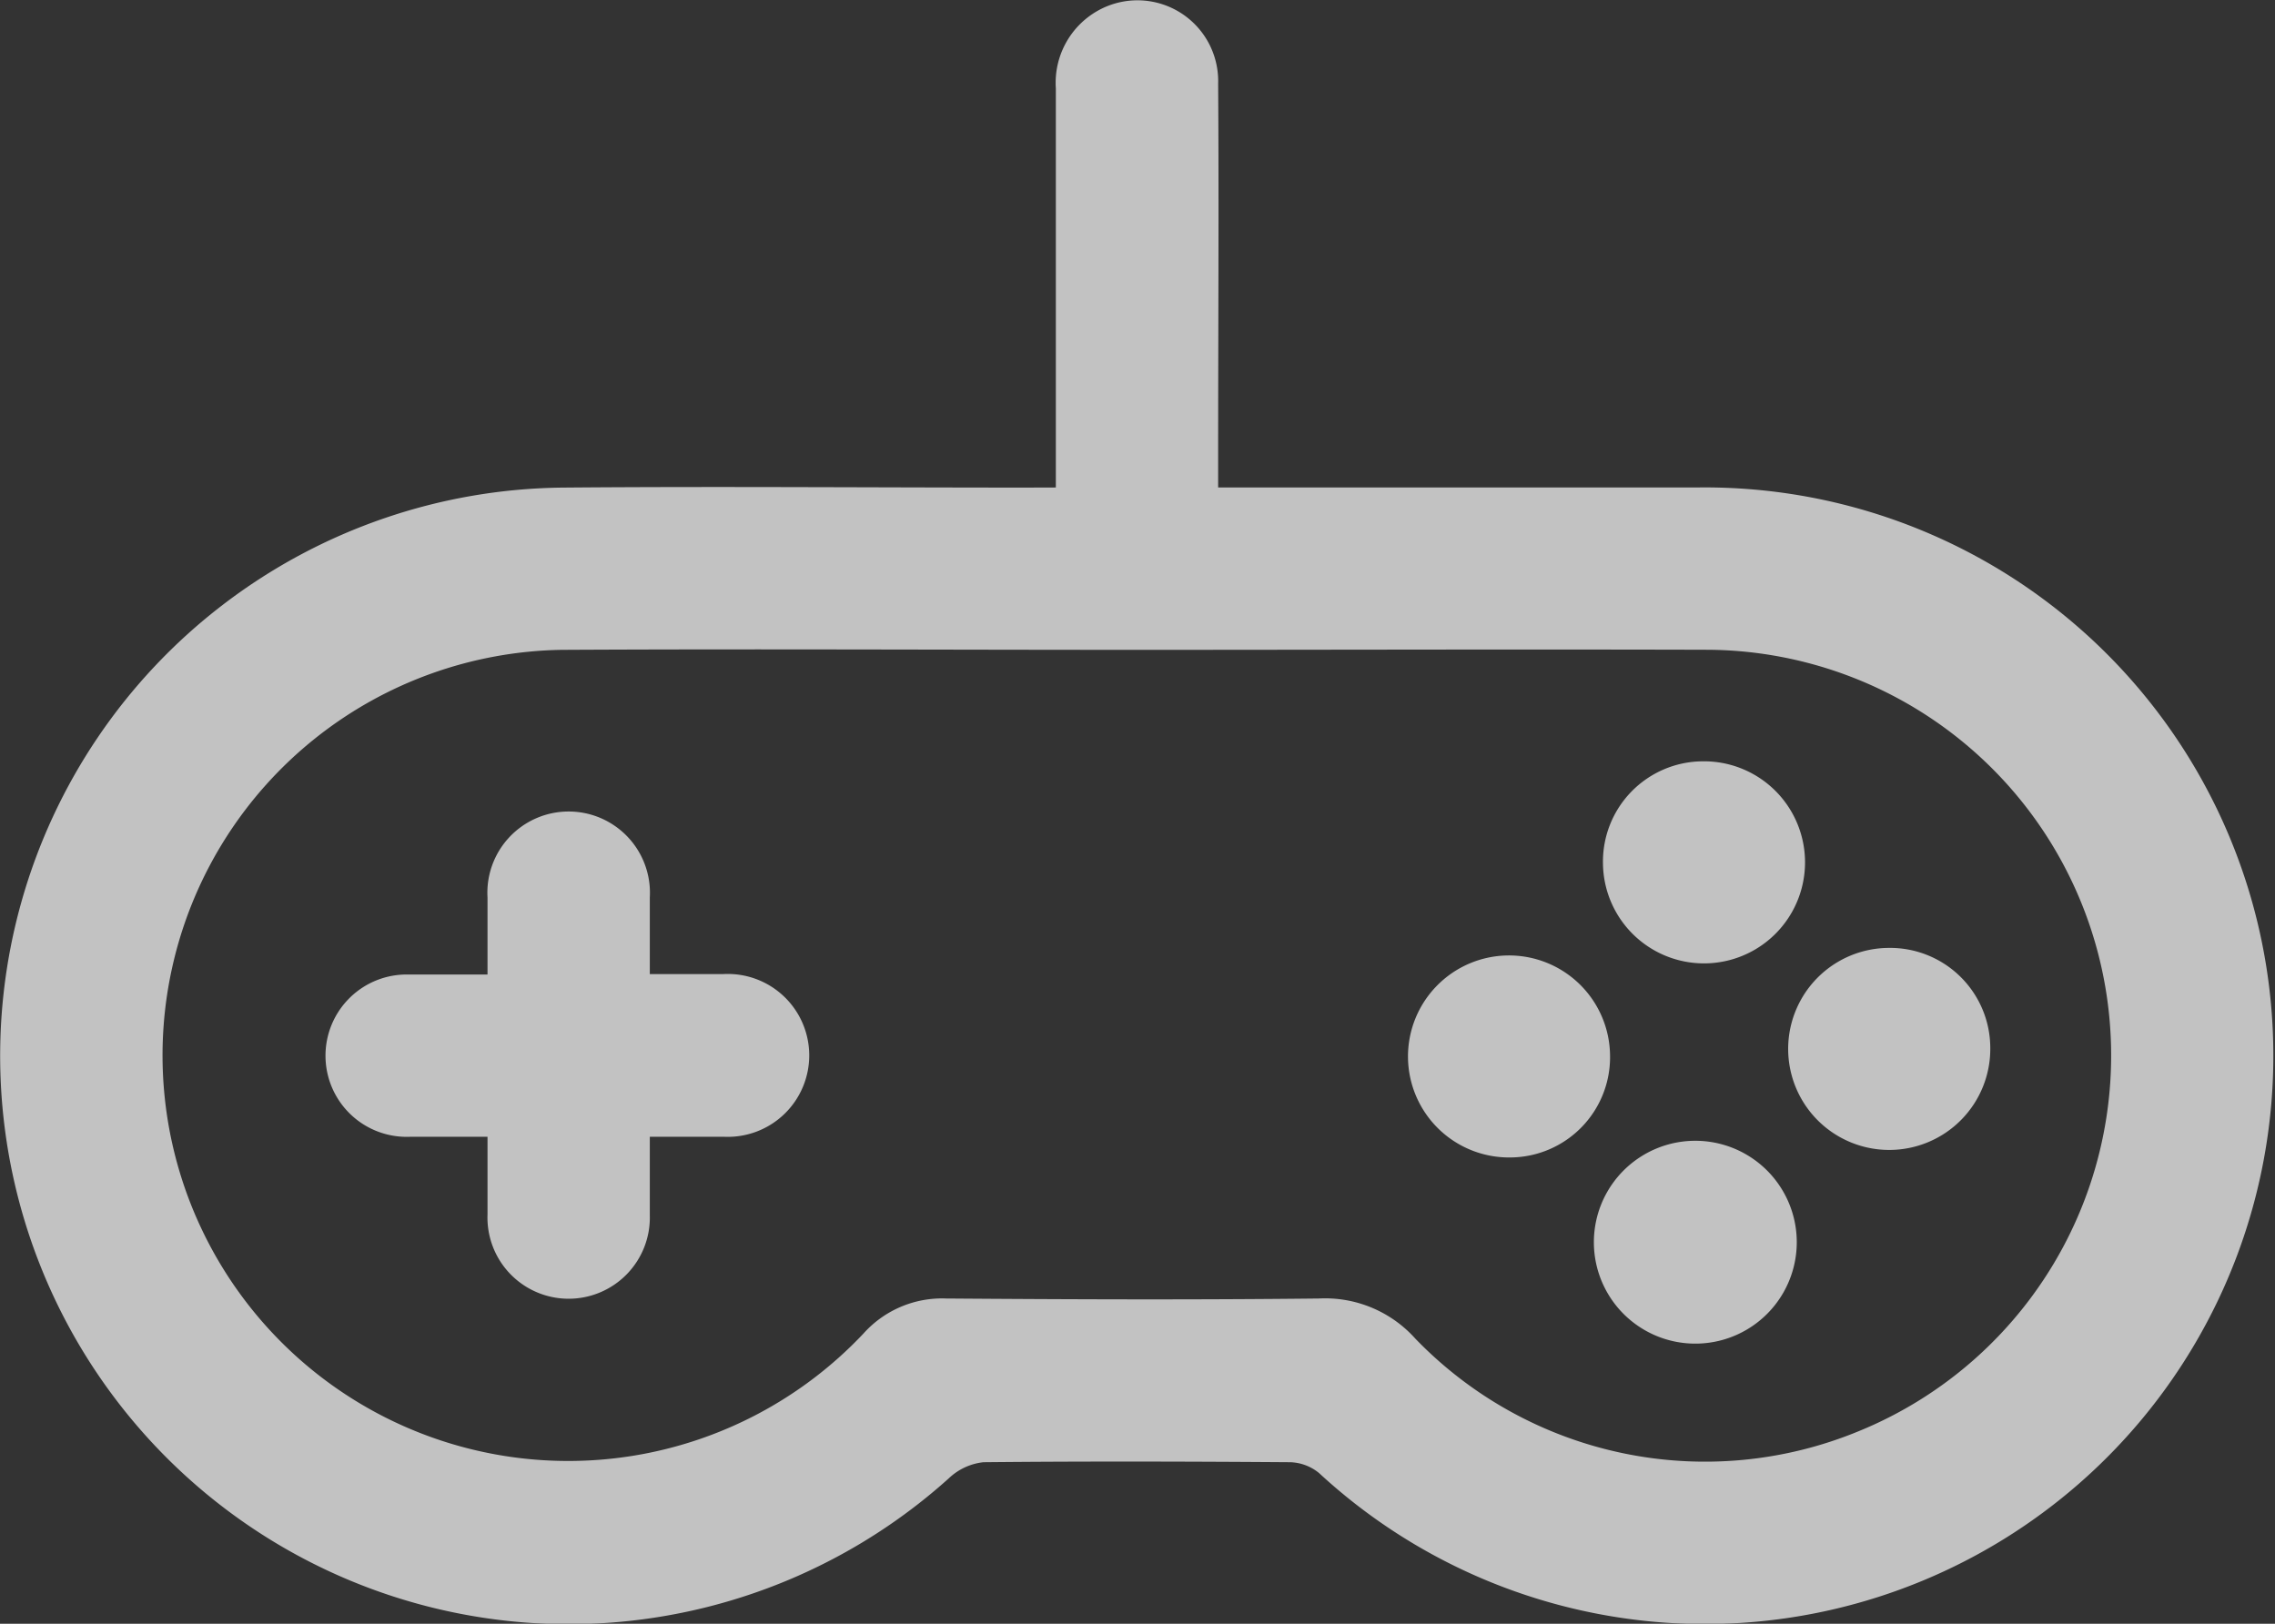
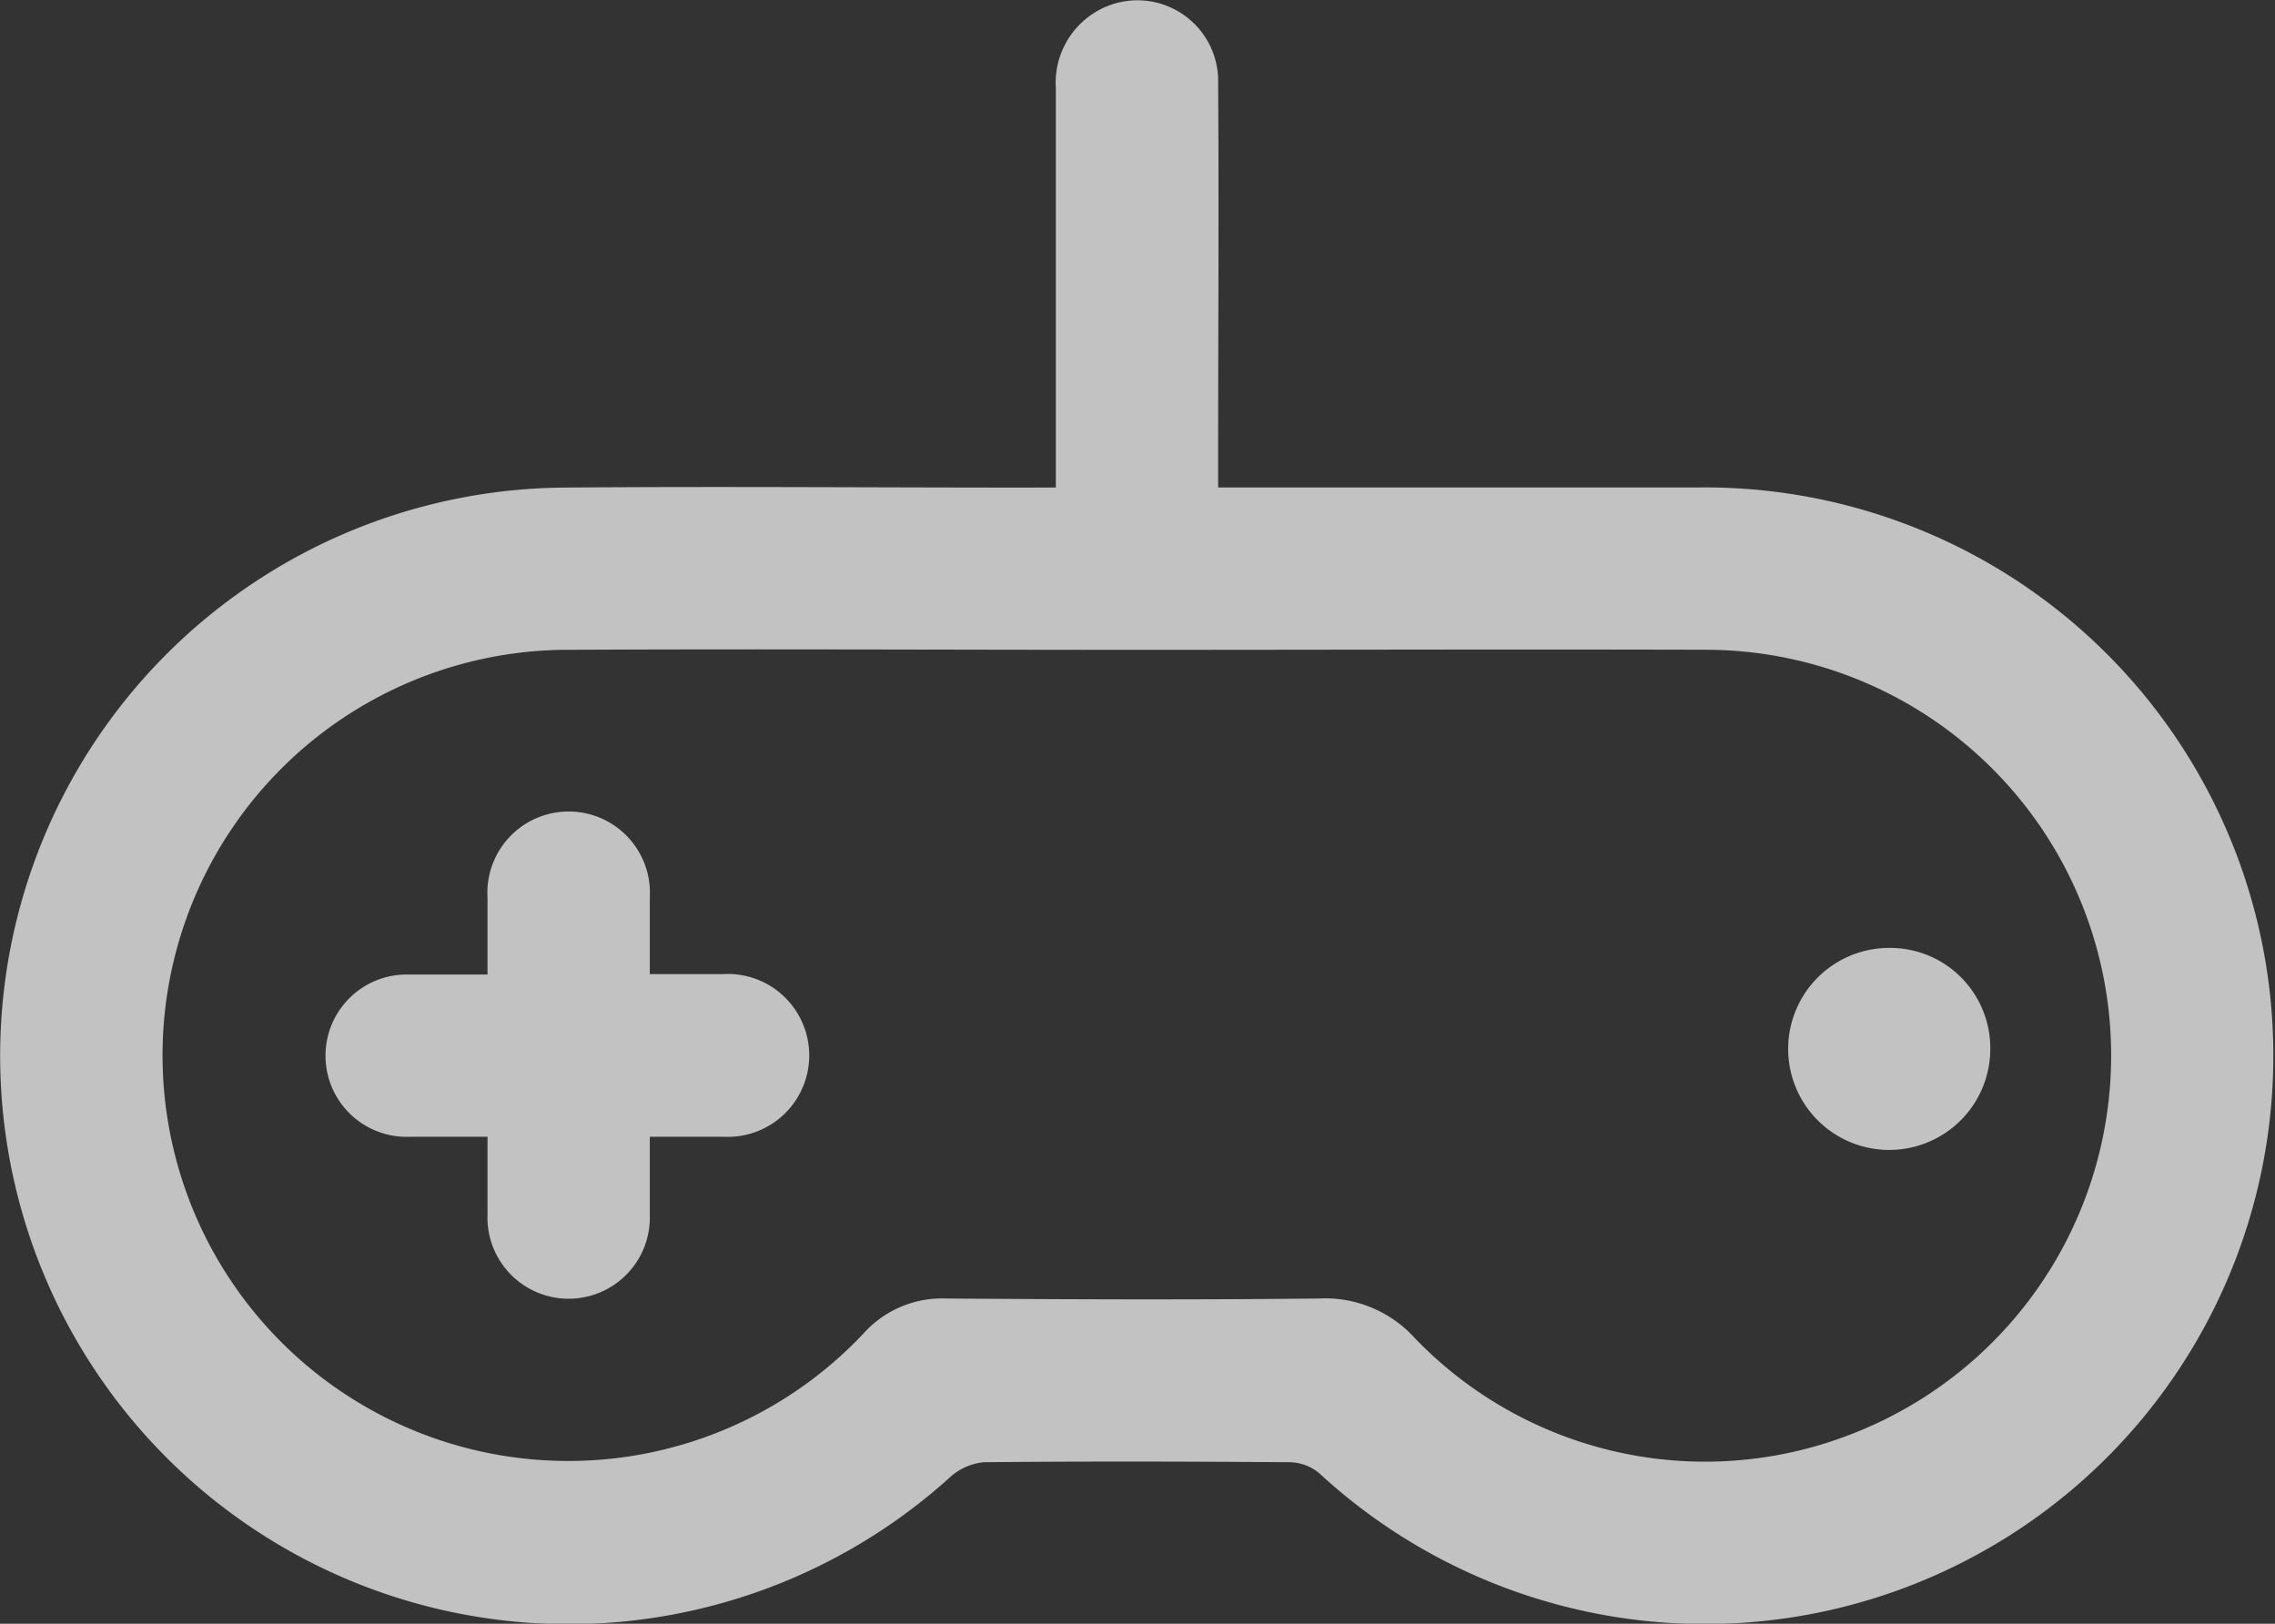
<svg xmlns="http://www.w3.org/2000/svg" width="24.77" height="17.683" viewBox="0 0 24.77 17.683">
  <rect x="0" y="0" width="24.77" height="17.683" fill="#333333" stroke="none" />
  <g id="Group_25333" data-name="Group 25333" transform="translate(893.416 -1610)" opacity="0.7">
-     <path id="Path_51148" data-name="Path 51148" d="M74.68,63.472c0-1.475,0-2.91,0-4.346a.9.9,0,0,1,.439-.836.879.879,0,0,1,1.328.783c.009,1.353,0,2.707,0,4.06v.339h5.2a6.189,6.189,0,1,1-4.1,10.734.517.517,0,0,0-.314-.119c-1.114-.008-2.228-.011-3.342,0a.647.647,0,0,0-.375.174,6.189,6.189,0,1,1-4.2-10.788c1.675-.014,3.351,0,5.026,0Zm.887,1.768h0c-2.089,0-4.179-.011-6.269,0a4.417,4.417,0,1,0,3.287,7.446,1.148,1.148,0,0,1,.9-.382c1.353.01,2.706.015,4.06,0a1.318,1.318,0,0,1,1.048.436,4.383,4.383,0,0,0,4.831,1.008,4.419,4.419,0,0,0-1.648-8.509C79.71,65.233,77.639,65.24,75.567,65.24Z" transform="translate(-956.6 1551.837)" fill="#fff" fill-rule="evenodd" />
+     <path id="Path_51148" data-name="Path 51148" d="M74.68,63.472c0-1.475,0-2.91,0-4.346a.9.9,0,0,1,.439-.836.879.879,0,0,1,1.328.783c.009,1.353,0,2.707,0,4.06v.339h5.2a6.189,6.189,0,1,1-4.1,10.734.517.517,0,0,0-.314-.119c-1.114-.008-2.228-.011-3.342,0a.647.647,0,0,0-.375.174,6.189,6.189,0,1,1-4.2-10.788c1.675-.014,3.351,0,5.026,0Zm.887,1.768c-2.089,0-4.179-.011-6.269,0a4.417,4.417,0,1,0,3.287,7.446,1.148,1.148,0,0,1,.9-.382c1.353.01,2.706.015,4.06,0a1.318,1.318,0,0,1,1.048.436,4.383,4.383,0,0,0,4.831,1.008,4.419,4.419,0,0,0-1.648-8.509C79.71,65.233,77.639,65.24,75.567,65.24Z" transform="translate(-956.6 1551.837)" fill="#fff" fill-rule="evenodd" />
    <path id="Path_51149" data-name="Path 51149" d="M76.685,86.6c0,.3,0,.579,0,.853a.884.884,0,1,1-1.767-.006c0-.274,0-.547,0-.847-.3,0-.573,0-.847,0a.884.884,0,1,1-.007-1.767c.274,0,.548,0,.854,0,0-.294,0-.567,0-.839a.885.885,0,1,1,1.767,0c0,.265,0,.531,0,.834.278,0,.541,0,.8,0A.887.887,0,1,1,77.5,86.6C77.241,86.6,76.984,86.6,76.685,86.6Z" transform="translate(-963.026 1535.78)" fill="#fff" fill-rule="evenodd" />
-     <path id="Path_51150" data-name="Path 51150" d="M114.247,94.243a1.1,1.1,0,1,1-2.209.018,1.1,1.1,0,0,1,2.209-.018Z" transform="translate(-988.1 1529.276)" fill="#fff" fill-rule="evenodd" />
-     <path id="Path_51151" data-name="Path 51151" d="M108.53,88.525a1.092,1.092,0,0,1-1.086,1.115,1.1,1.1,0,1,1,1.086-1.115Z" transform="translate(-984.416 1532.965)" fill="#fff" fill-rule="evenodd" />
    <path id="Path_51152" data-name="Path 51152" d="M120.181,88.3a1.1,1.1,0,0,1-1.093,1.11,1.1,1.1,0,1,1-.015-2.2A1.091,1.091,0,0,1,120.181,88.3Z" transform="translate(-991.927 1533.113)" fill="#fff" fill-rule="evenodd" />
-     <path id="Path_51153" data-name="Path 51153" d="M113.381,81.5A1.1,1.1,0,0,1,114.5,82.59a1.1,1.1,0,1,1-2.2.021A1.092,1.092,0,0,1,113.381,81.5Z" transform="translate(-988.263 1536.791)" fill="#fff" fill-rule="evenodd" />
  </g>
</svg>